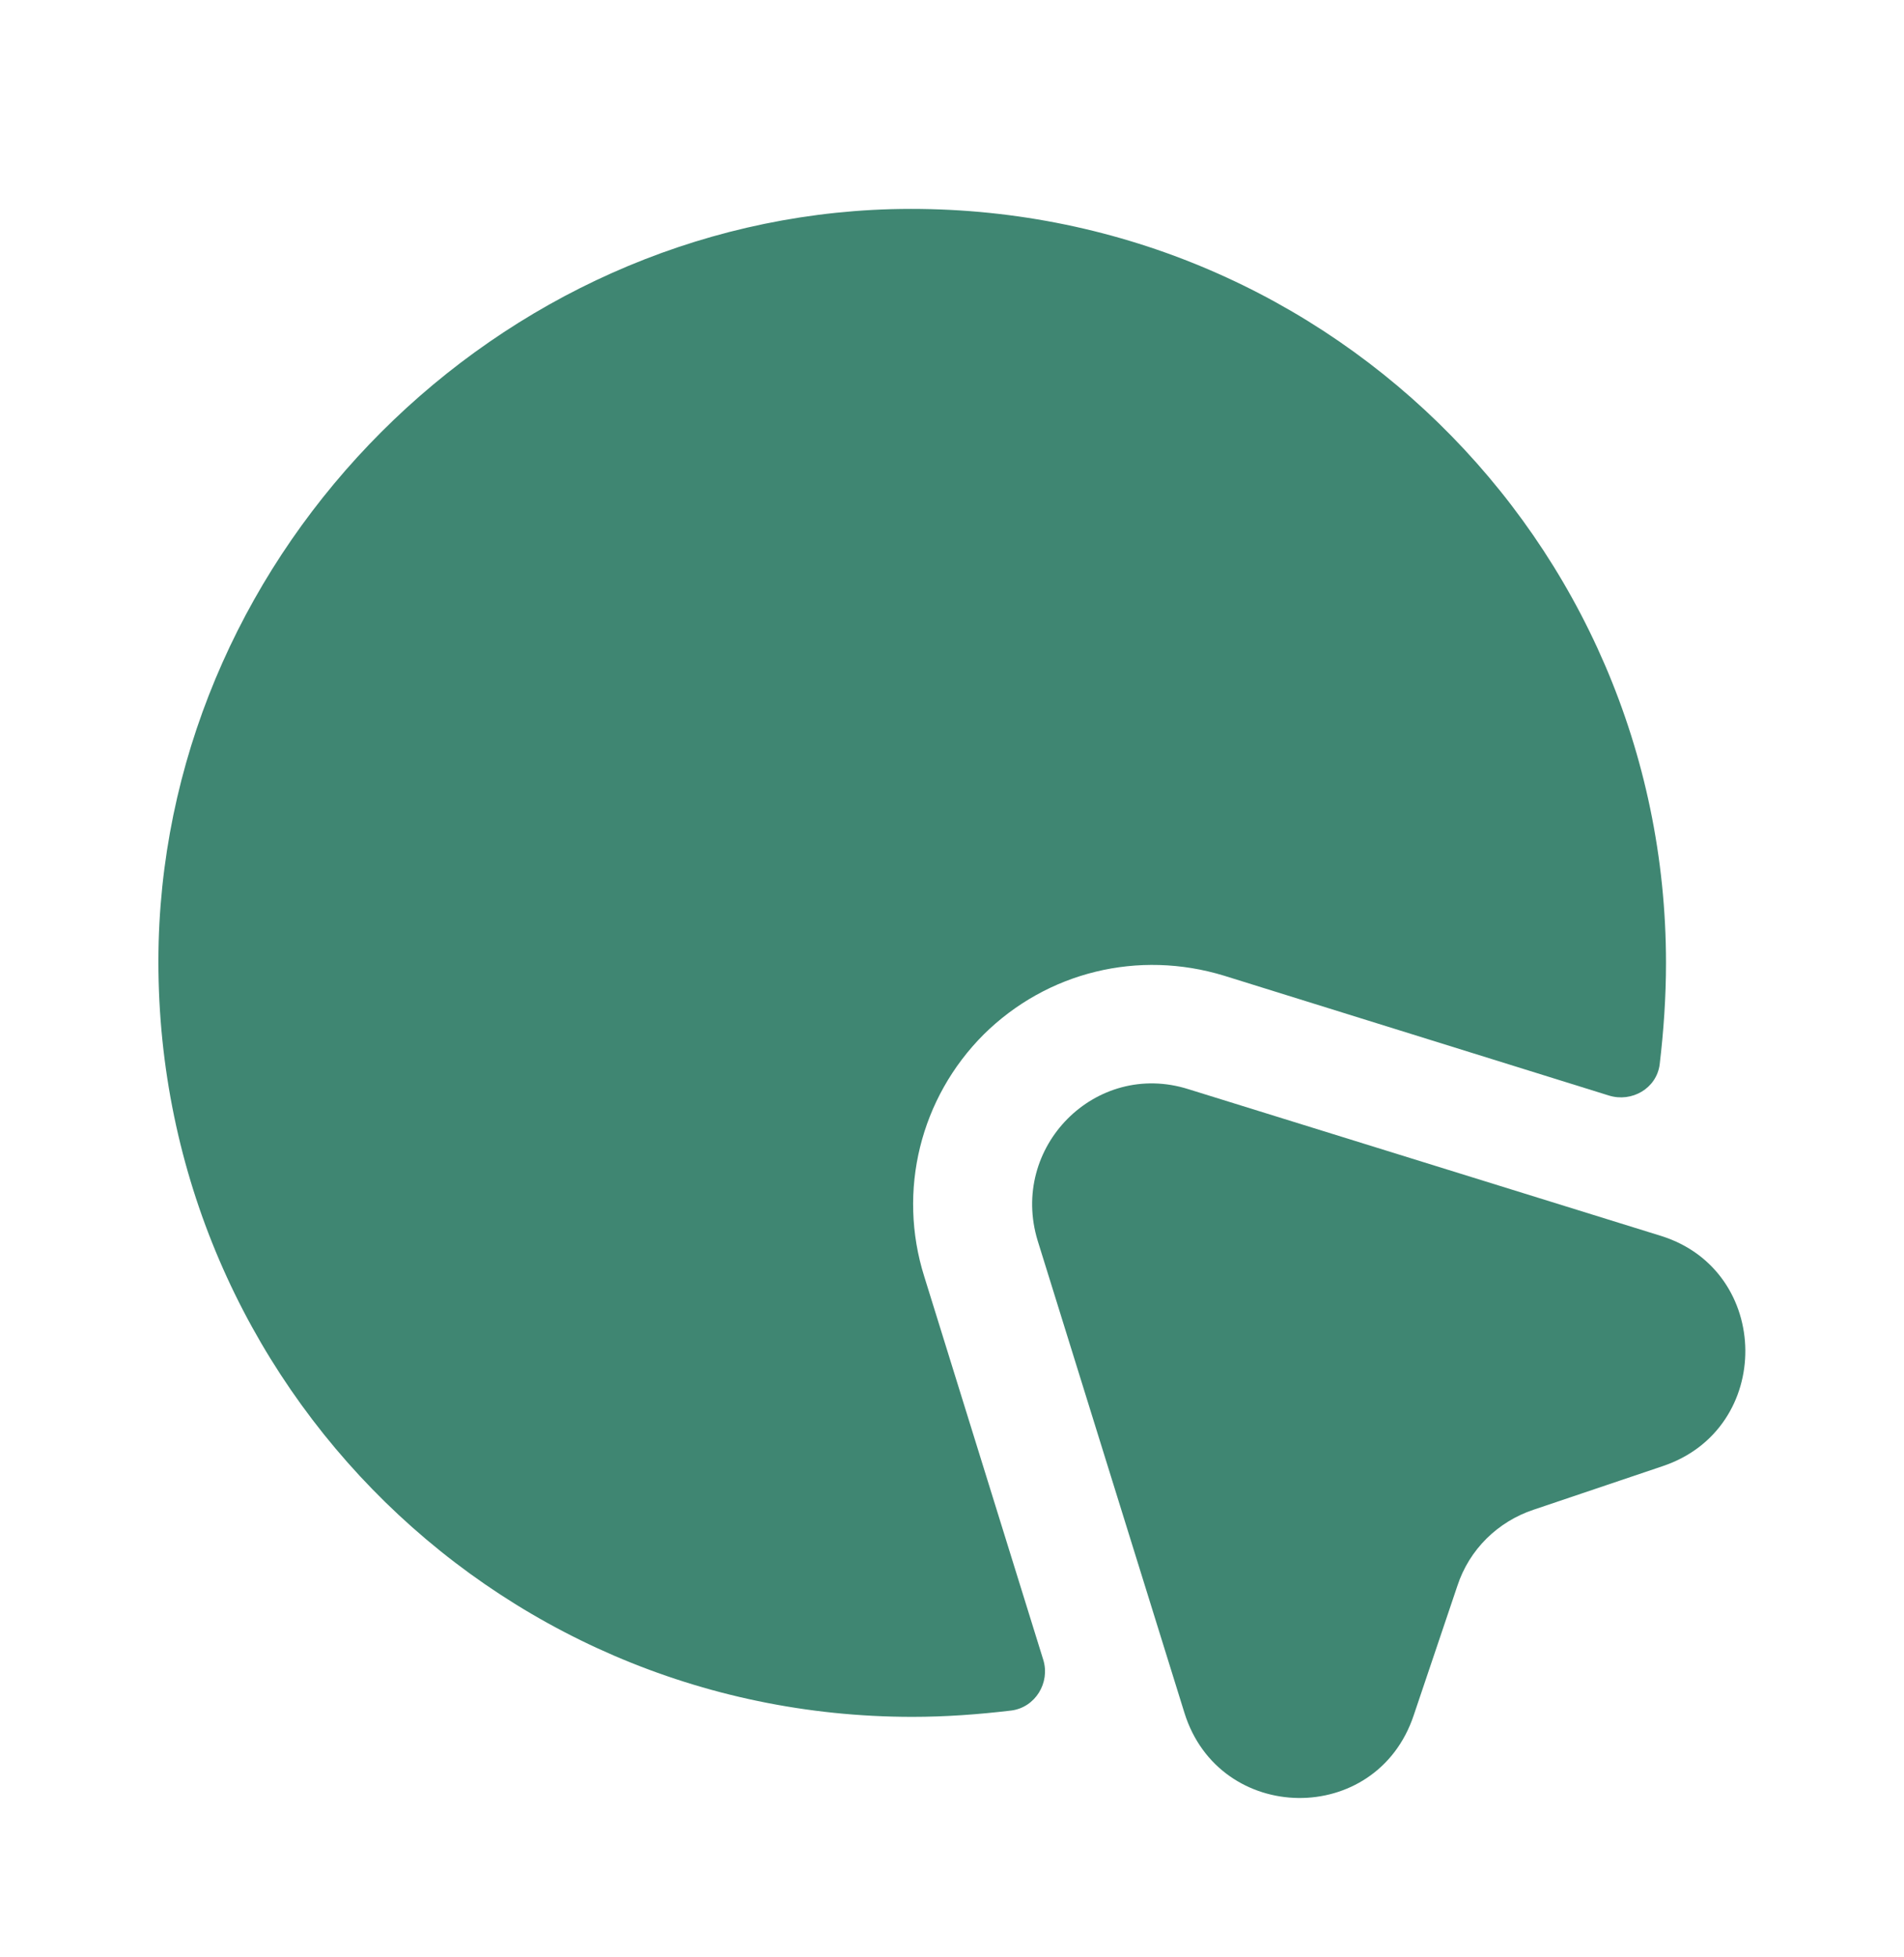
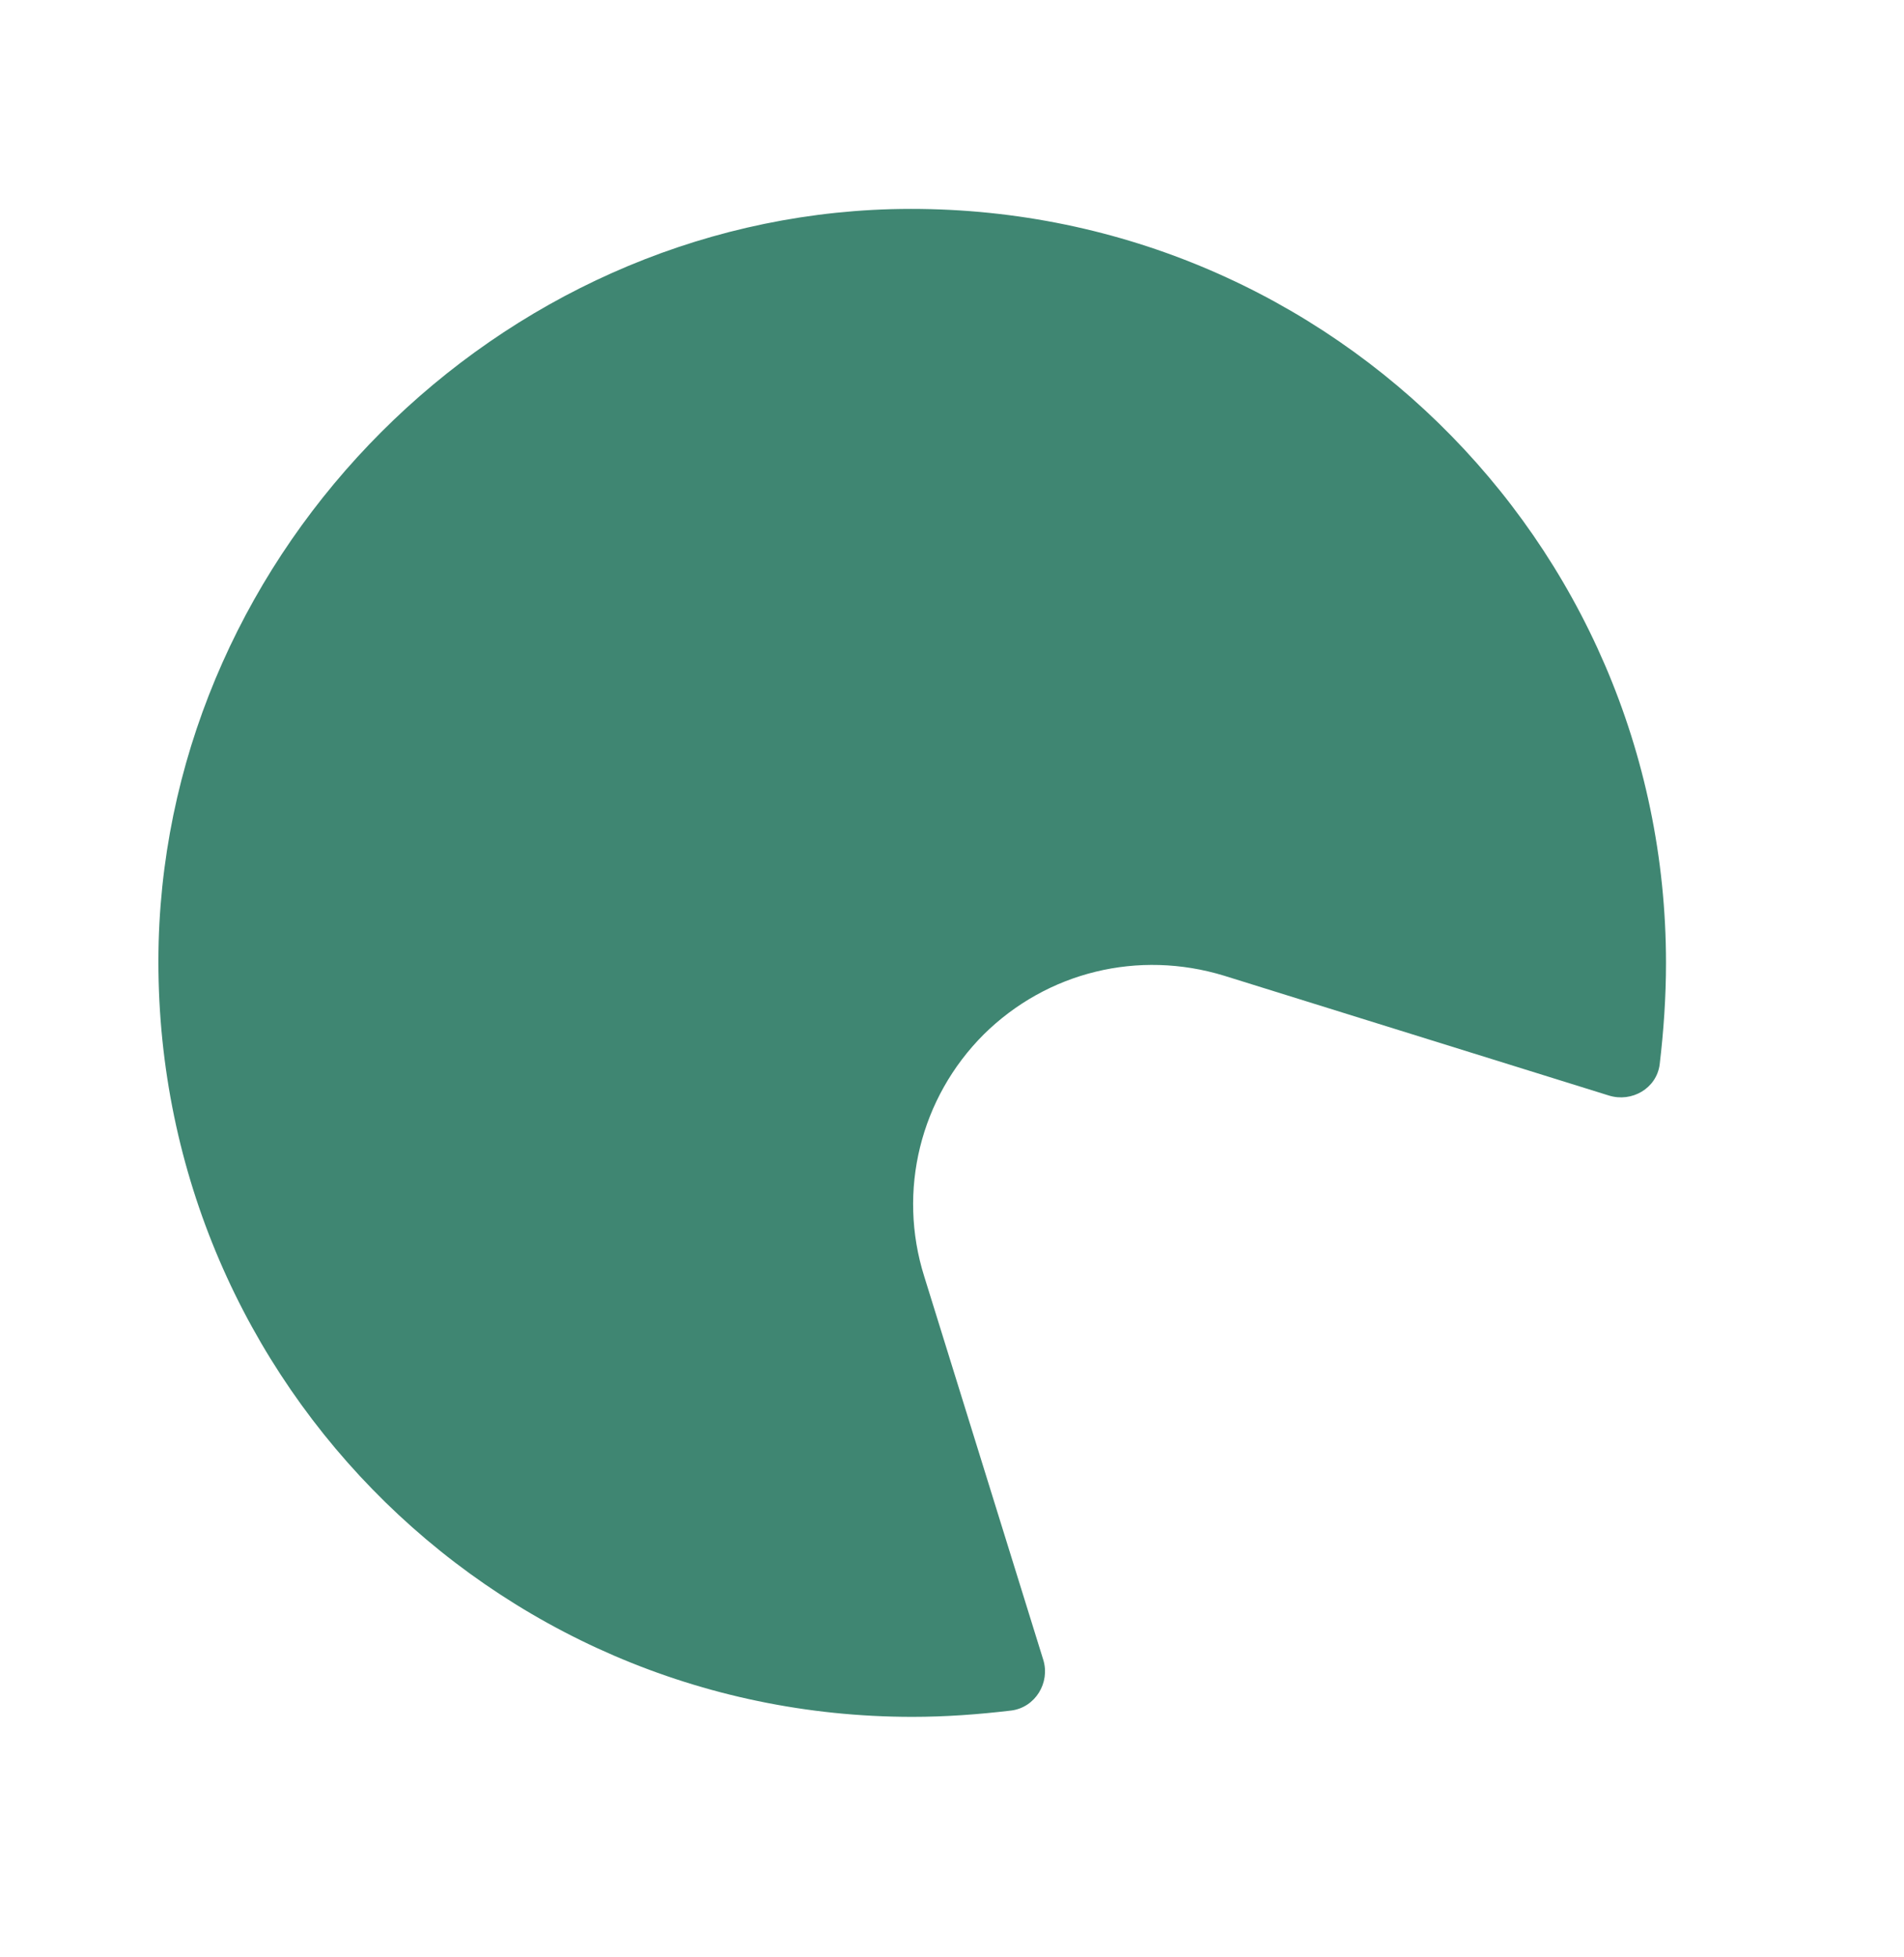
<svg xmlns="http://www.w3.org/2000/svg" width="36" height="37" viewBox="0 0 36 37" fill="none">
-   <path d="M31.44 27.714L28.995 28.539C28.32 28.764 27.78 29.289 27.555 29.979L26.73 32.424C26.025 34.539 23.055 34.494 22.395 32.379L19.62 23.454C19.08 21.684 20.715 20.034 22.47 20.589L31.41 23.364C33.51 24.024 33.54 27.009 31.44 27.714Z" fill="#3F8672" />
  <path d="M31.5 18.204C31.5 18.849 31.455 19.494 31.38 20.124C31.32 20.574 30.855 20.844 30.42 20.709L23.145 18.444C21.525 17.949 19.8 18.369 18.6 19.554C17.4 20.754 16.965 22.509 17.475 24.129L19.725 31.374C19.86 31.809 19.575 32.274 19.125 32.334C18.495 32.409 17.88 32.454 17.25 32.454C9.24 32.454 2.79 25.869 3 17.799C3.21 10.359 9.405 4.164 16.845 3.954C24.915 3.744 31.5 10.194 31.5 18.204Z" fill="#3F8672" />
</svg>